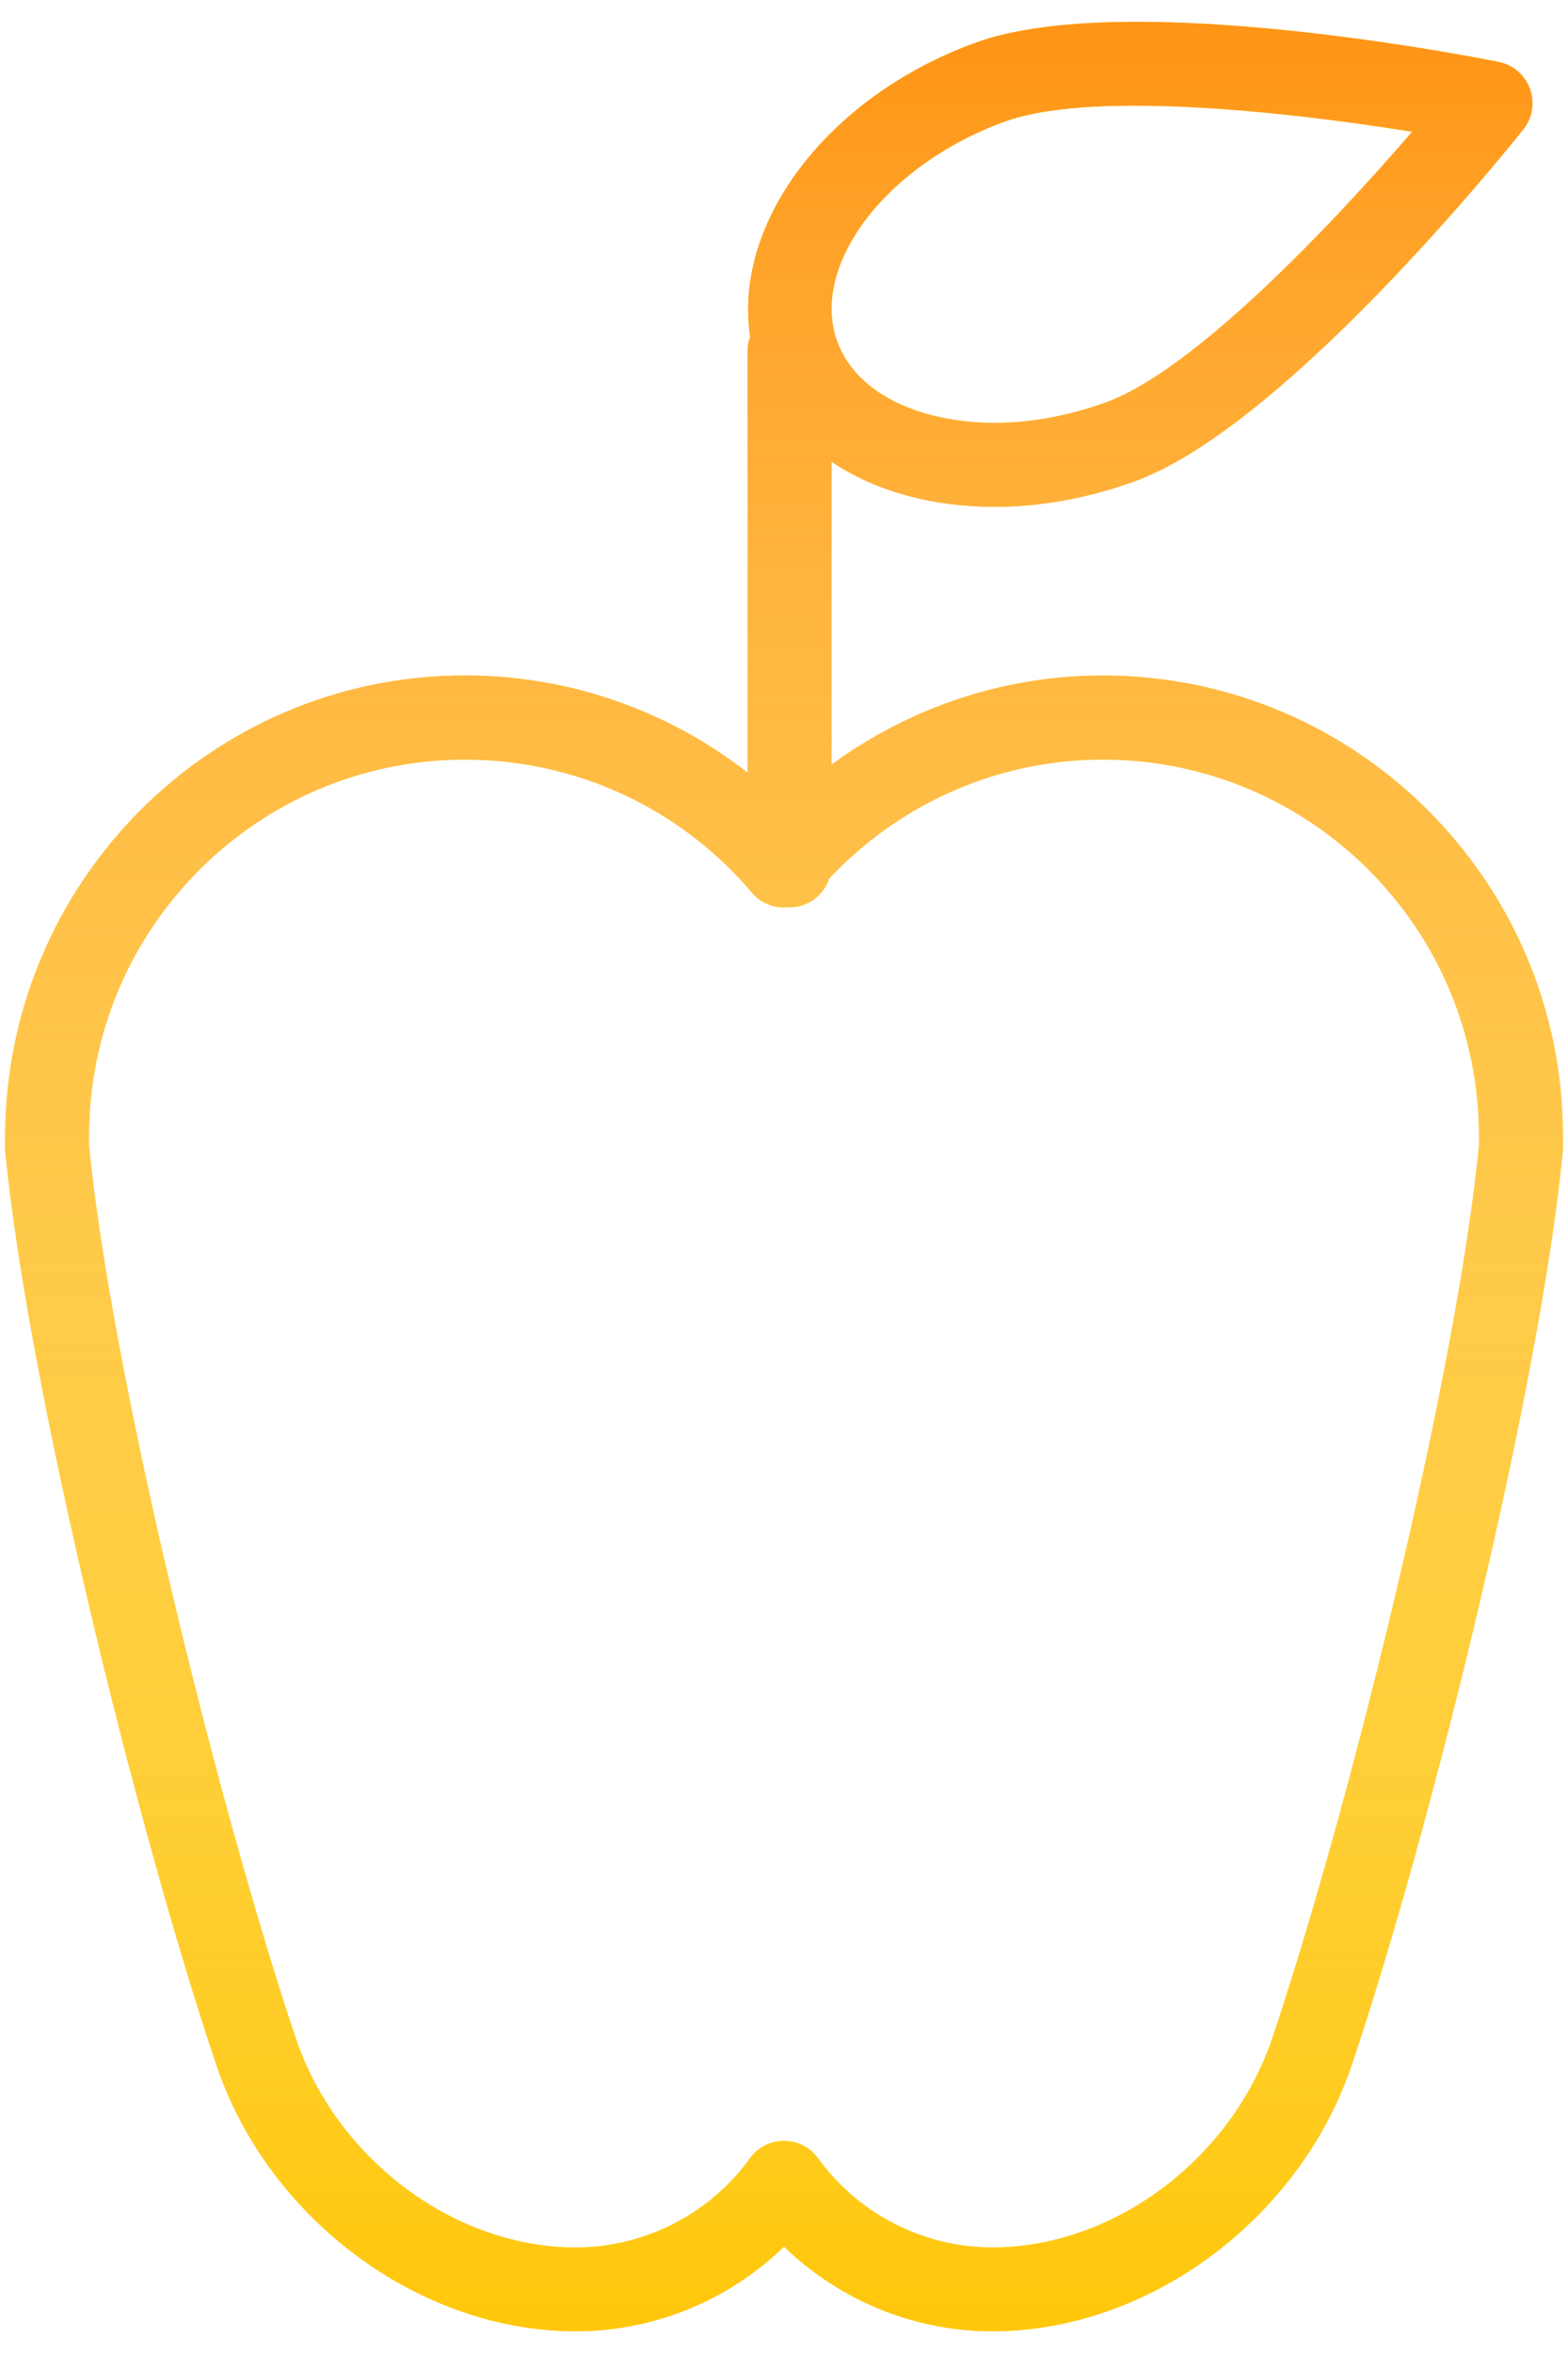
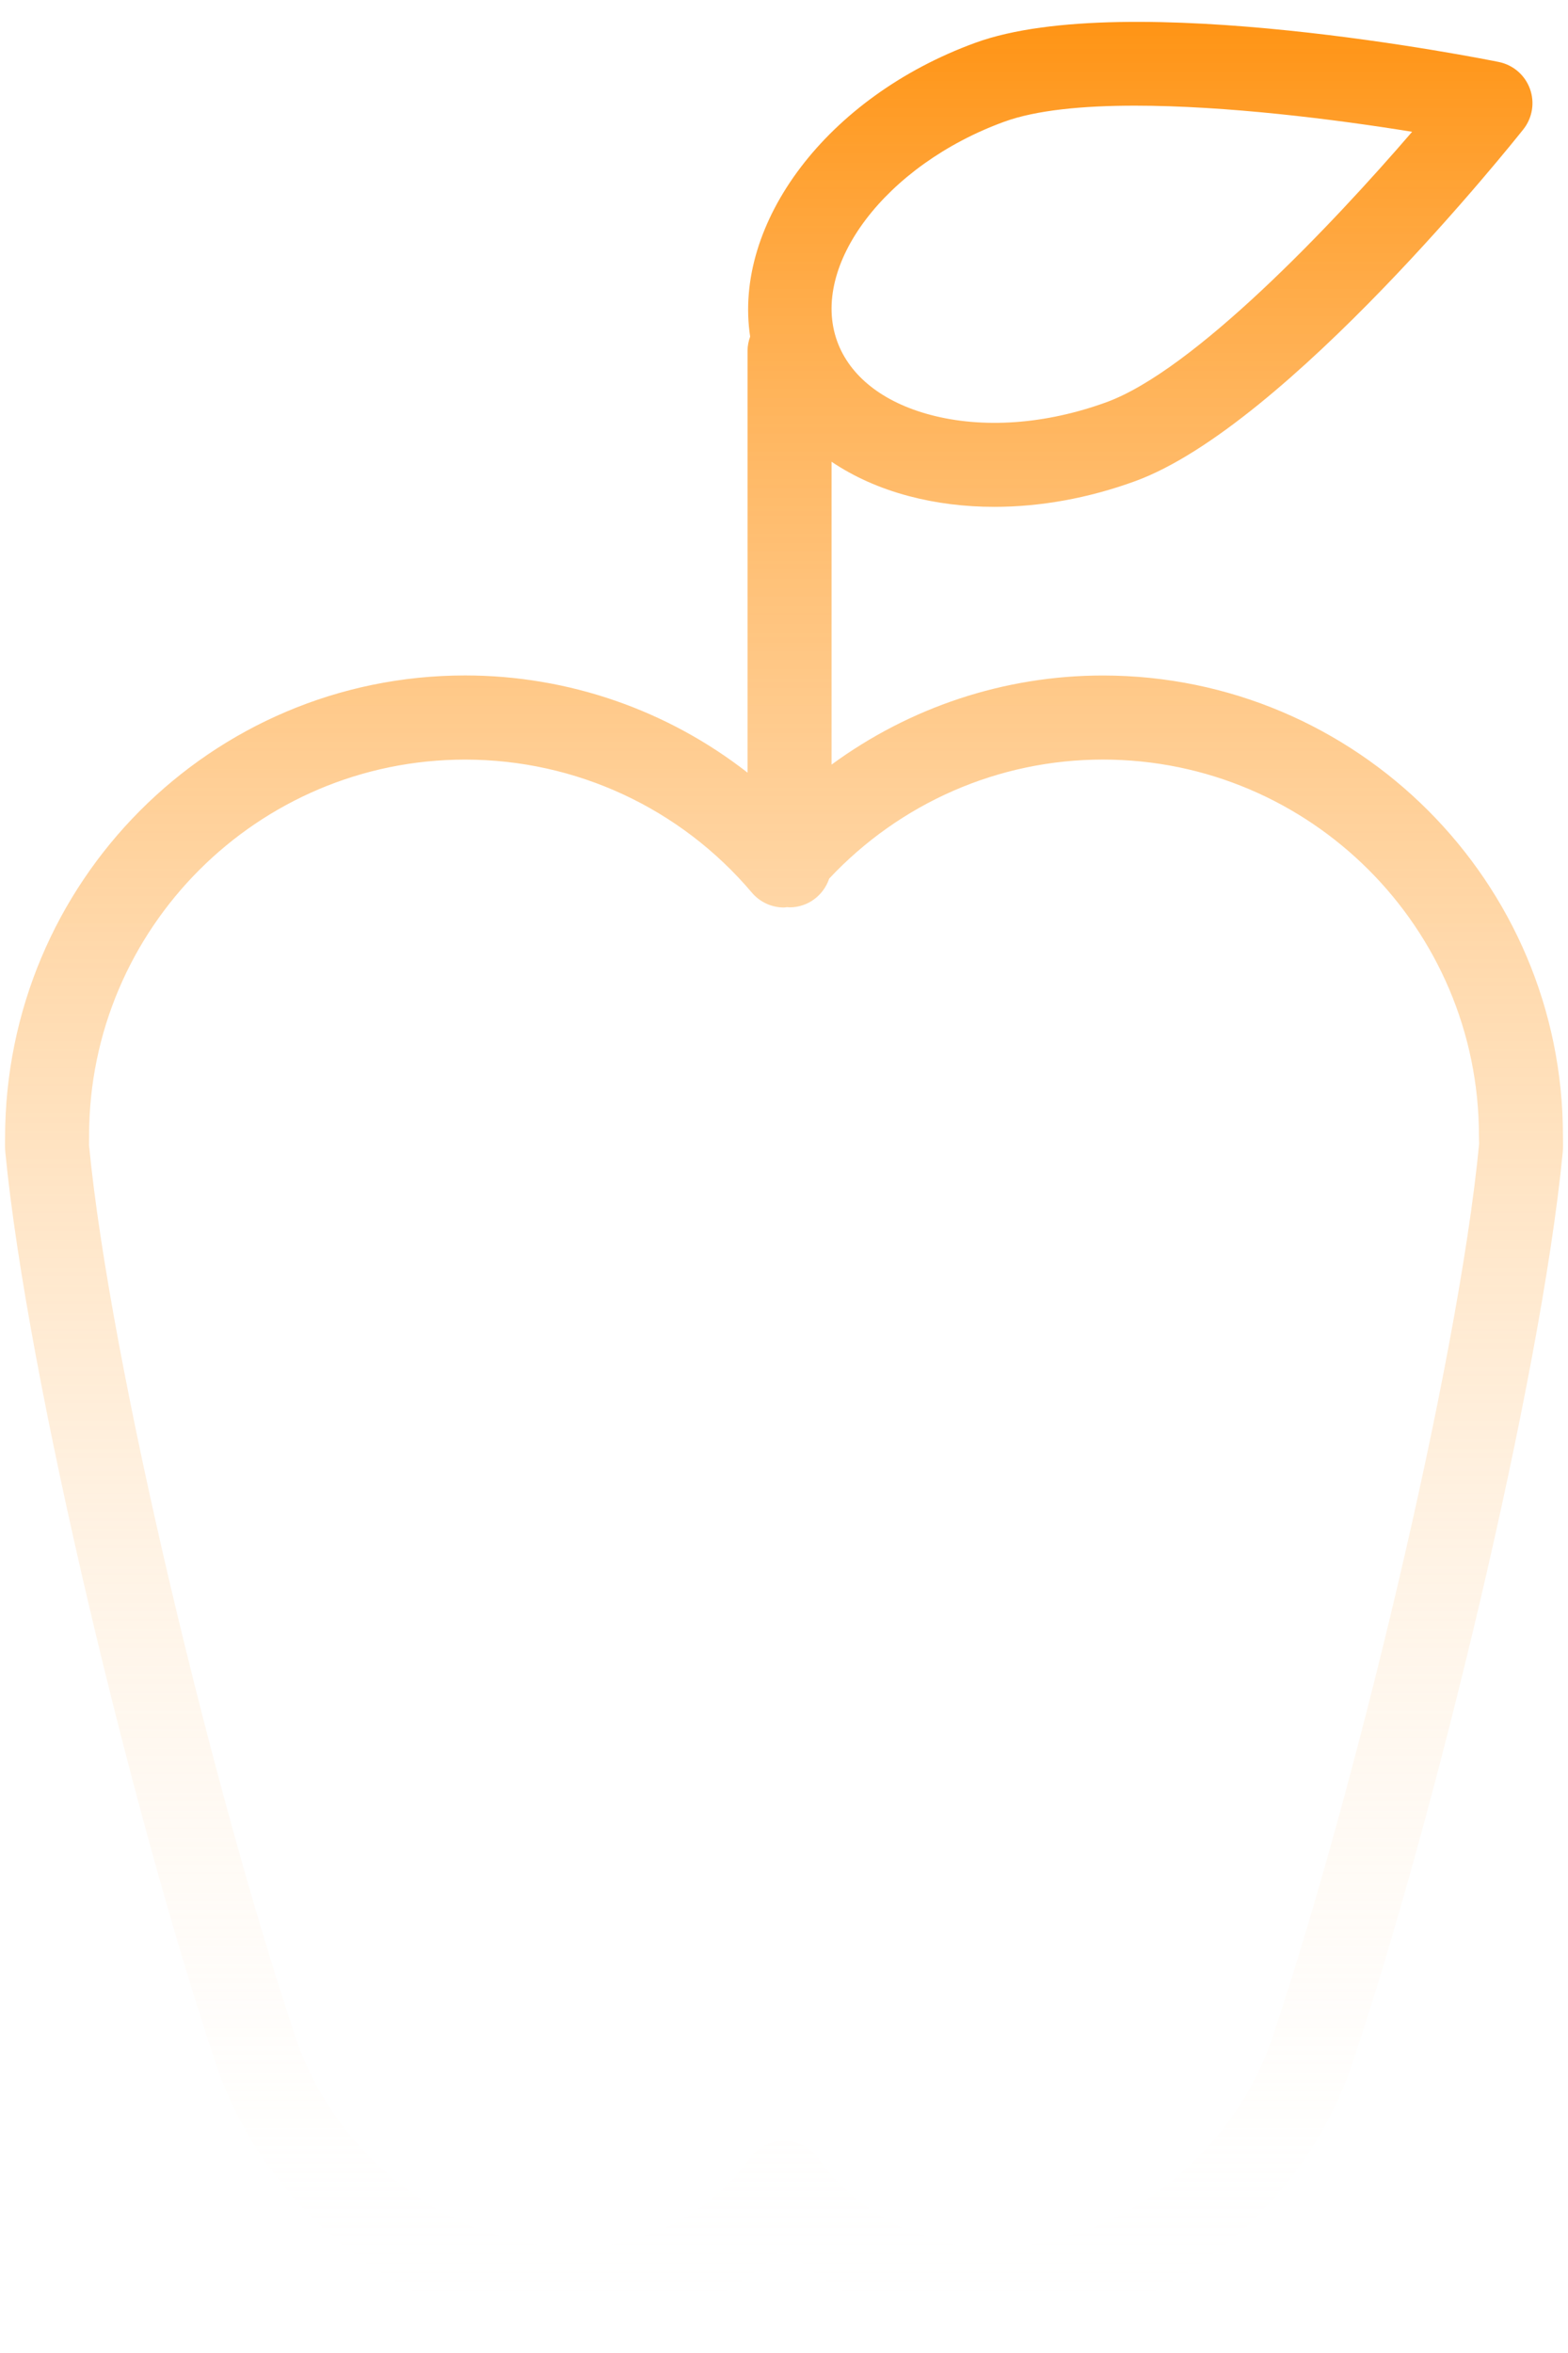
<svg xmlns="http://www.w3.org/2000/svg" width="56" height="84" viewBox="0 0 56 84" fill="none">
-   <path d="M55.819 40.543C55.819 31.484 48.449 24.115 39.39 24.115C39.389 24.115 39.388 24.115 39.387 24.115C35.858 24.115 32.483 25.256 29.698 27.296V16.484C30.488 17.015 31.41 17.432 32.454 17.709C33.423 17.966 34.452 18.094 35.512 18.094C37.157 18.094 38.873 17.786 40.542 17.177C45.957 15.203 54.063 5.048 54.406 4.616C54.73 4.207 54.819 3.659 54.64 3.169C54.461 2.679 54.04 2.317 53.53 2.213C52.99 2.104 40.252 -0.446 34.835 1.527C29.52 3.464 26.177 7.972 26.791 12.017C26.734 12.175 26.698 12.343 26.698 12.521V27.583C23.841 25.354 20.306 24.113 16.61 24.113C7.552 24.113 0.182 31.483 0.181 40.631C0.177 40.798 0.178 40.996 0.189 41.121C0.974 49.287 4.812 65.06 7.72 73.709C9.58 79.225 14.981 83.228 20.563 83.228C23.354 83.228 26.024 82.123 28.001 80.206C29.978 82.123 32.648 83.228 35.438 83.228C41.021 83.228 46.422 79.225 48.283 73.707C51.19 65.057 55.028 49.283 55.813 41.122C55.824 41.002 55.825 40.8 55.819 40.543ZM35.862 4.347C37.002 3.931 38.666 3.772 40.534 3.772C43.785 3.772 47.652 4.254 50.433 4.705C47.538 8.067 42.637 13.22 39.514 14.359C37.342 15.15 35.108 15.31 33.224 14.809C31.533 14.36 30.352 13.43 29.901 12.189C28.913 9.477 31.643 5.885 35.862 4.347ZM45.439 72.752C43.977 77.085 39.771 80.23 35.437 80.23C32.991 80.23 30.672 79.046 29.229 77.064C29.139 76.936 29.029 76.821 28.899 76.723C28.306 76.279 27.476 76.334 26.948 76.853C26.943 76.858 26.938 76.864 26.933 76.869C26.865 76.937 26.805 77.012 26.752 77.09C25.309 79.058 22.999 80.231 20.563 80.231C16.23 80.231 12.023 77.086 10.563 72.755C7.708 64.261 3.941 48.806 3.178 40.872L3.182 40.545C3.182 33.141 9.205 27.117 16.61 27.117C20.566 27.117 24.298 28.848 26.852 31.866C27.137 32.203 27.556 32.397 27.997 32.397C28.037 32.397 28.075 32.387 28.114 32.384C28.142 32.386 28.169 32.392 28.198 32.392C28.86 32.392 29.415 31.96 29.614 31.365C32.145 28.666 35.66 27.116 39.387 27.116C39.388 27.116 39.389 27.116 39.39 27.116C46.794 27.116 52.819 33.14 52.819 40.544L52.826 40.836C52.061 48.801 48.294 64.256 45.439 72.752Z" fill="#FFC709" />
  <path d="M55.819 40.543C55.819 31.484 48.449 24.115 39.39 24.115C39.389 24.115 39.388 24.115 39.387 24.115C35.858 24.115 32.483 25.256 29.698 27.296V16.484C30.488 17.015 31.41 17.432 32.454 17.709C33.423 17.966 34.452 18.094 35.512 18.094C37.157 18.094 38.873 17.786 40.542 17.177C45.957 15.203 54.063 5.048 54.406 4.616C54.73 4.207 54.819 3.659 54.64 3.169C54.461 2.679 54.04 2.317 53.53 2.213C52.99 2.104 40.252 -0.446 34.835 1.527C29.52 3.464 26.177 7.972 26.791 12.017C26.734 12.175 26.698 12.343 26.698 12.521V27.583C23.841 25.354 20.306 24.113 16.61 24.113C7.552 24.113 0.182 31.483 0.181 40.631C0.177 40.798 0.178 40.996 0.189 41.121C0.974 49.287 4.812 65.06 7.72 73.709C9.58 79.225 14.981 83.228 20.563 83.228C23.354 83.228 26.024 82.123 28.001 80.206C29.978 82.123 32.648 83.228 35.438 83.228C41.021 83.228 46.422 79.225 48.283 73.707C51.19 65.057 55.028 49.283 55.813 41.122C55.824 41.002 55.825 40.8 55.819 40.543ZM35.862 4.347C37.002 3.931 38.666 3.772 40.534 3.772C43.785 3.772 47.652 4.254 50.433 4.705C47.538 8.067 42.637 13.22 39.514 14.359C37.342 15.15 35.108 15.31 33.224 14.809C31.533 14.36 30.352 13.43 29.901 12.189C28.913 9.477 31.643 5.885 35.862 4.347ZM45.439 72.752C43.977 77.085 39.771 80.23 35.437 80.23C32.991 80.23 30.672 79.046 29.229 77.064C29.139 76.936 29.029 76.821 28.899 76.723C28.306 76.279 27.476 76.334 26.948 76.853C26.943 76.858 26.938 76.864 26.933 76.869C26.865 76.937 26.805 77.012 26.752 77.09C25.309 79.058 22.999 80.231 20.563 80.231C16.23 80.231 12.023 77.086 10.563 72.755C7.708 64.261 3.941 48.806 3.178 40.872L3.182 40.545C3.182 33.141 9.205 27.117 16.61 27.117C20.566 27.117 24.298 28.848 26.852 31.866C27.137 32.203 27.556 32.397 27.997 32.397C28.037 32.397 28.075 32.387 28.114 32.384C28.142 32.386 28.169 32.392 28.198 32.392C28.86 32.392 29.415 31.96 29.614 31.365C32.145 28.666 35.66 27.116 39.387 27.116C39.388 27.116 39.389 27.116 39.39 27.116C46.794 27.116 52.819 33.14 52.819 40.544L52.826 40.836C52.061 48.801 48.294 64.256 45.439 72.752Z" fill="url(#paint0_linear)" />
  <defs>
    <linearGradient id="paint0_linear" x1="28.001" y1="0.781" x2="28.001" y2="83.228" gradientUnits="userSpaceOnUse">
      <stop stop-color="#FF9415" />
      <stop offset="1" stop-color="white" stop-opacity="0" />
    </linearGradient>
  </defs>
</svg>